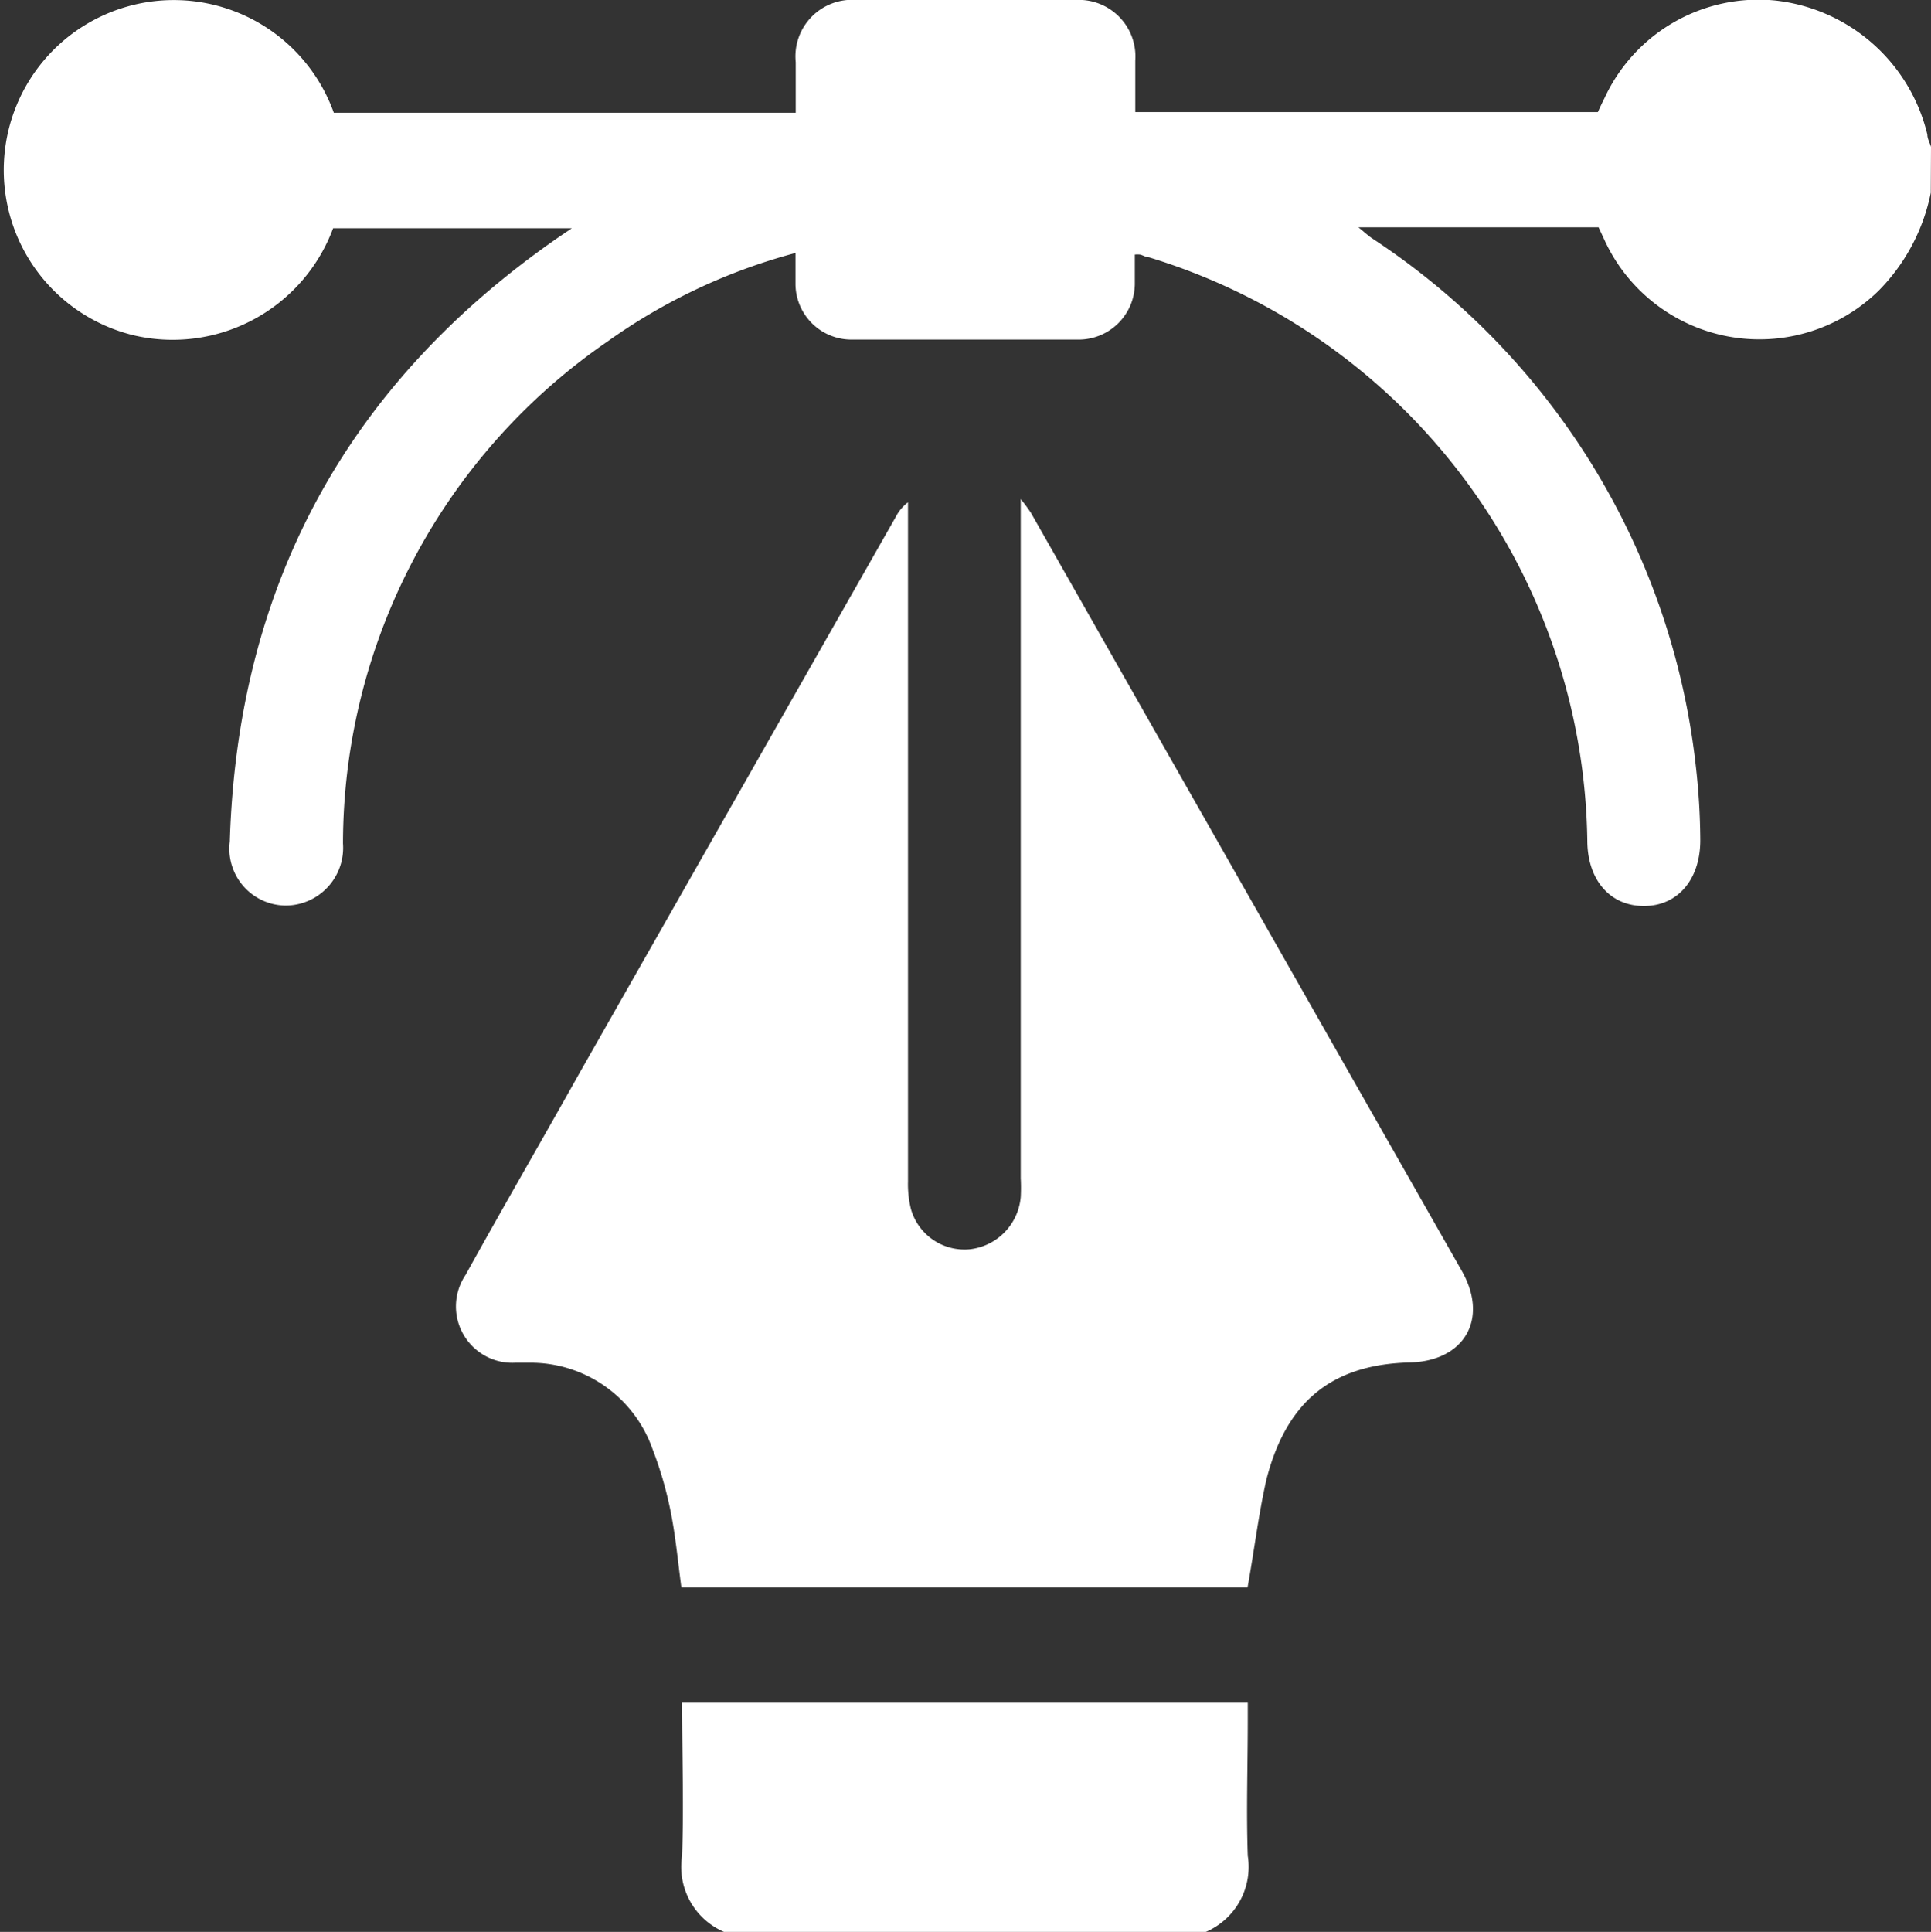
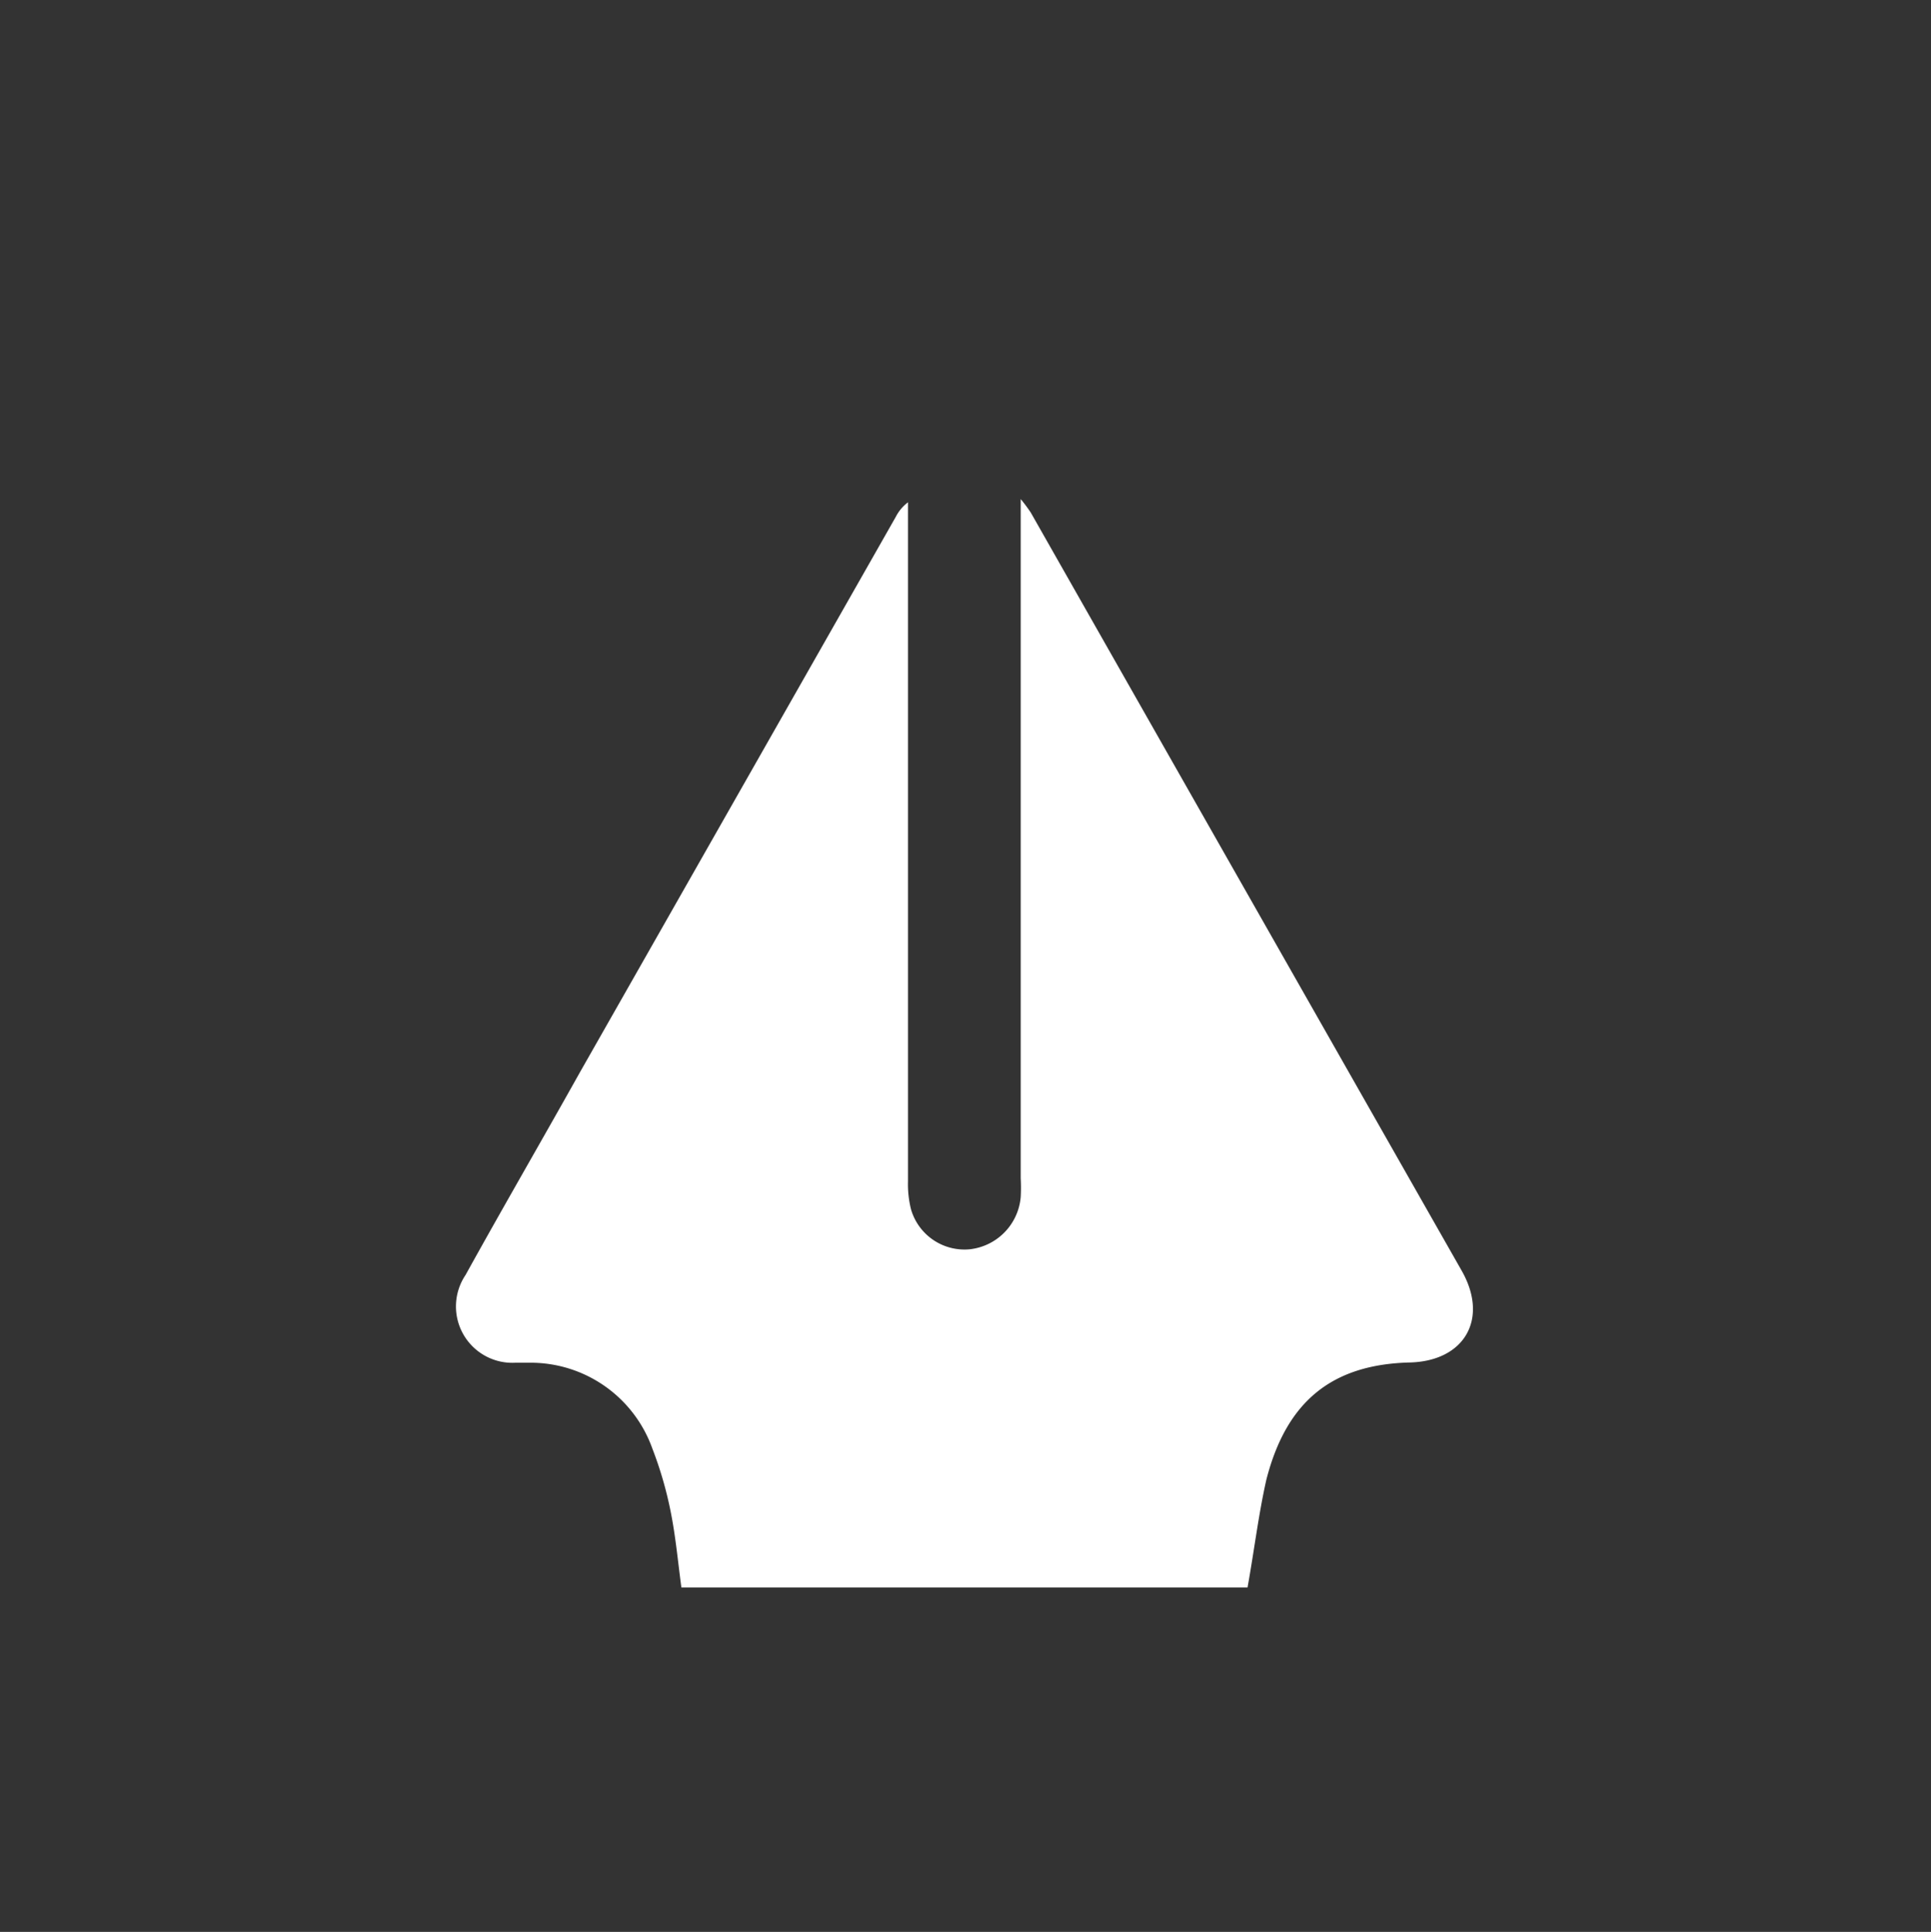
<svg xmlns="http://www.w3.org/2000/svg" id="Capa_1" data-name="Capa 1" viewBox="0 0 84.28 84.31">
  <rect x="0" y="0" width="84.28" height="84.31" fill="#333333" stroke="none" />
  <defs>
    <style>.cls-1{fill:#fff;}</style>
  </defs>
-   <path class="cls-1" d="M194.88,2409.41a8.44,8.44,0,0,1-2.28,4.28,7.44,7.44,0,0,1-12-2.3l-.22-.47c-.16,0-.32,0-.48,0h-10c.27.22.42.36.58.47a31.75,31.75,0,0,1,14.14,23,29.77,29.77,0,0,1,.2,3.28c0,1.73-1,2.87-2.46,2.87s-2.44-1.11-2.47-2.79a27,27,0,0,0-19.13-25.52c-.13,0-.26-.09-.39-.12a1.22,1.22,0,0,0-.23,0c0,.43,0,.86,0,1.29a2.45,2.45,0,0,1-2.43,2.42q-5,0-9.95,0a2.44,2.44,0,0,1-2.43-2.41c0-.43,0-.87,0-1.37a25.34,25.34,0,0,0-8.2,3.86,26.63,26.63,0,0,0-11.55,21.91,2.52,2.52,0,0,1-2.47,2.71,2.48,2.48,0,0,1-2.47-2.79c.34-11.2,5.15-20,14.34-26.37l.59-.4H125.15a7.47,7.47,0,0,1-8.76,4.66,7.42,7.42,0,1,1,8.79-9.7h20.16c0-.75,0-1.48,0-2.21A2.47,2.47,0,0,1,148,2401c3.18,0,6.36,0,9.54,0a2.47,2.47,0,0,1,2.62,2.64c0,.73,0,1.47,0,2.25h20.19c.08-.18.18-.39.29-.61a7.4,7.4,0,0,1,7.43-4.26,7.69,7.69,0,0,1,6.66,5.85c0,.19.11.36.16.54Z" transform="translate(-110.61 -2401)" />
-   <path class="cls-1" d="M142.21,2485.31a3.09,3.09,0,0,1-1.83-3.32c.08-2.21,0-4.42,0-6.68h24.69v.76c0,2-.07,3.95,0,5.92a3.09,3.09,0,0,1-1.83,3.32Z" transform="translate(-110.61 -2401)" />
  <path class="cls-1" d="M165.06,2470.28H140.35c-.15-1.11-.25-2.23-.47-3.32a16.62,16.62,0,0,0-.8-2.75,5.64,5.64,0,0,0-5.31-3.74c-.22,0-.44,0-.66,0a2.46,2.46,0,0,1-2.18-3.83c1.66-3,3.35-5.91,5-8.86l13.78-24.23a1.85,1.85,0,0,1,.53-.63v.82q0,14.42,0,28.81a4.52,4.52,0,0,0,.13,1.22,2.43,2.43,0,0,0,2.56,1.75,2.51,2.51,0,0,0,2.23-2.28,7.48,7.48,0,0,0,0-.82v-29.64a7.17,7.17,0,0,1,.44.59q9.4,16.55,18.81,33.09c1.19,2.1.12,3.95-2.29,4-3.36.09-5.36,1.68-6.24,5.12C165.54,2467.09,165.35,2468.67,165.06,2470.28Z" transform="translate(-110.61 -2401)" />
</svg>